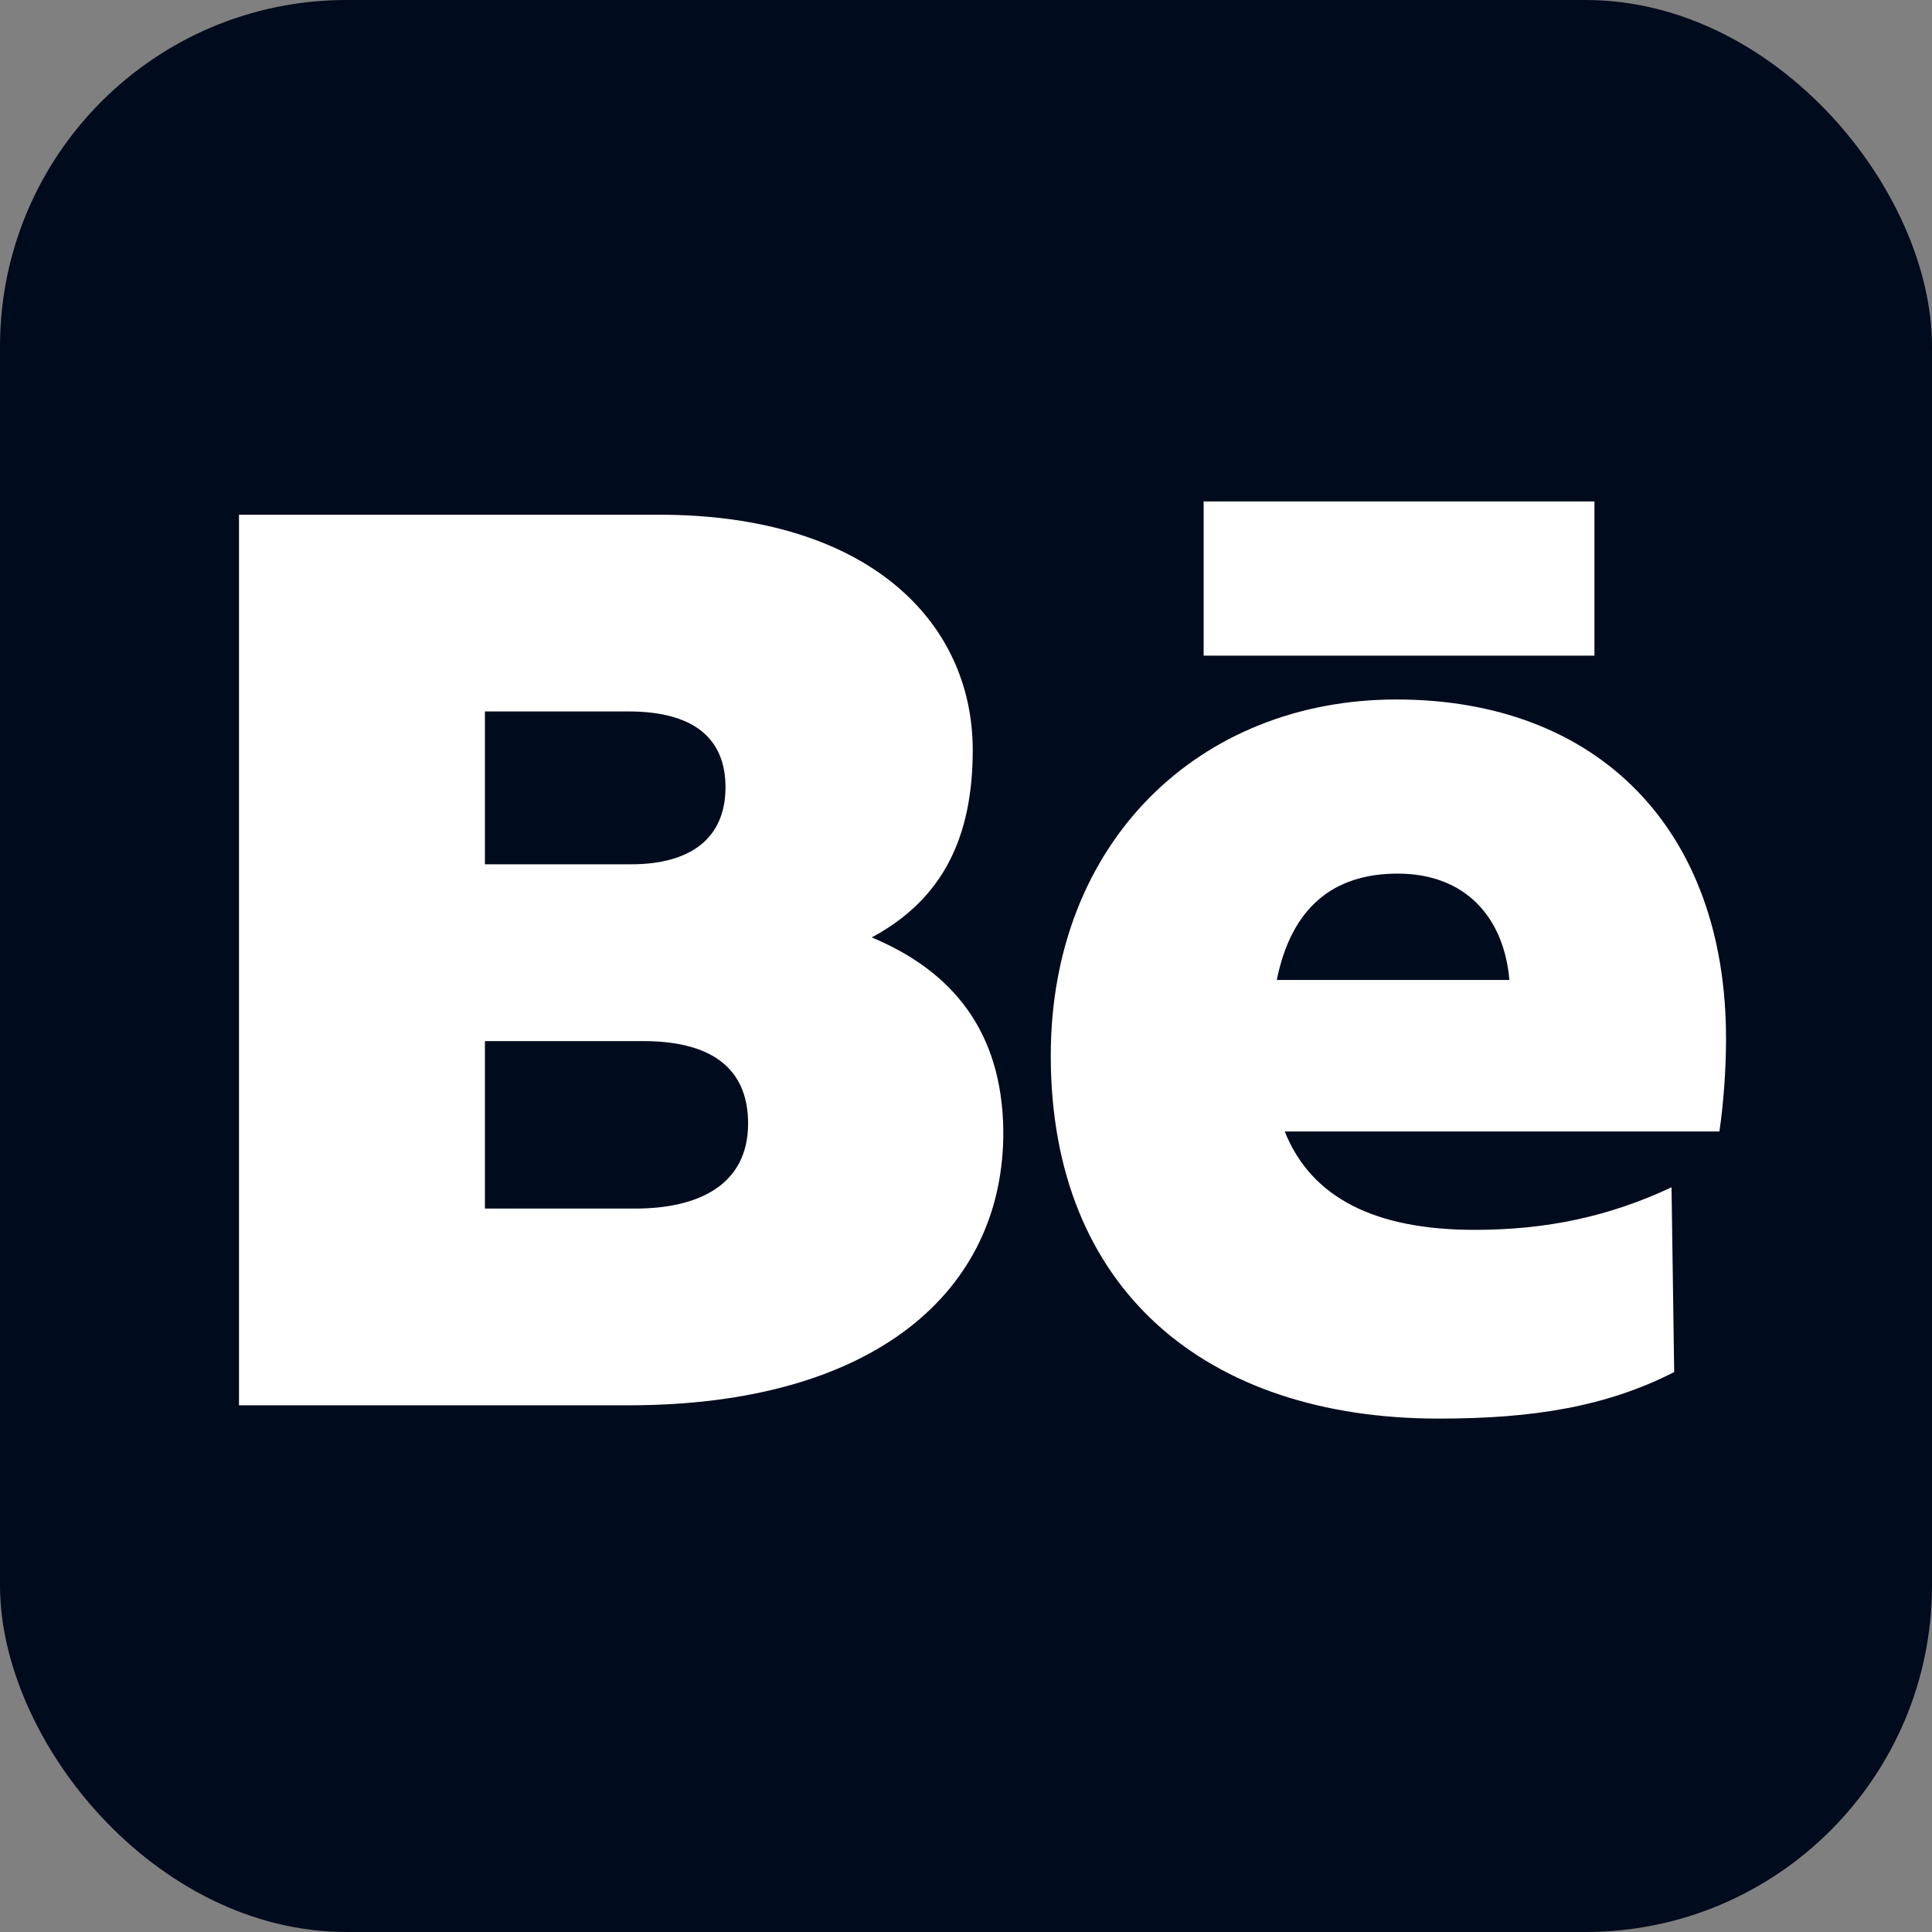
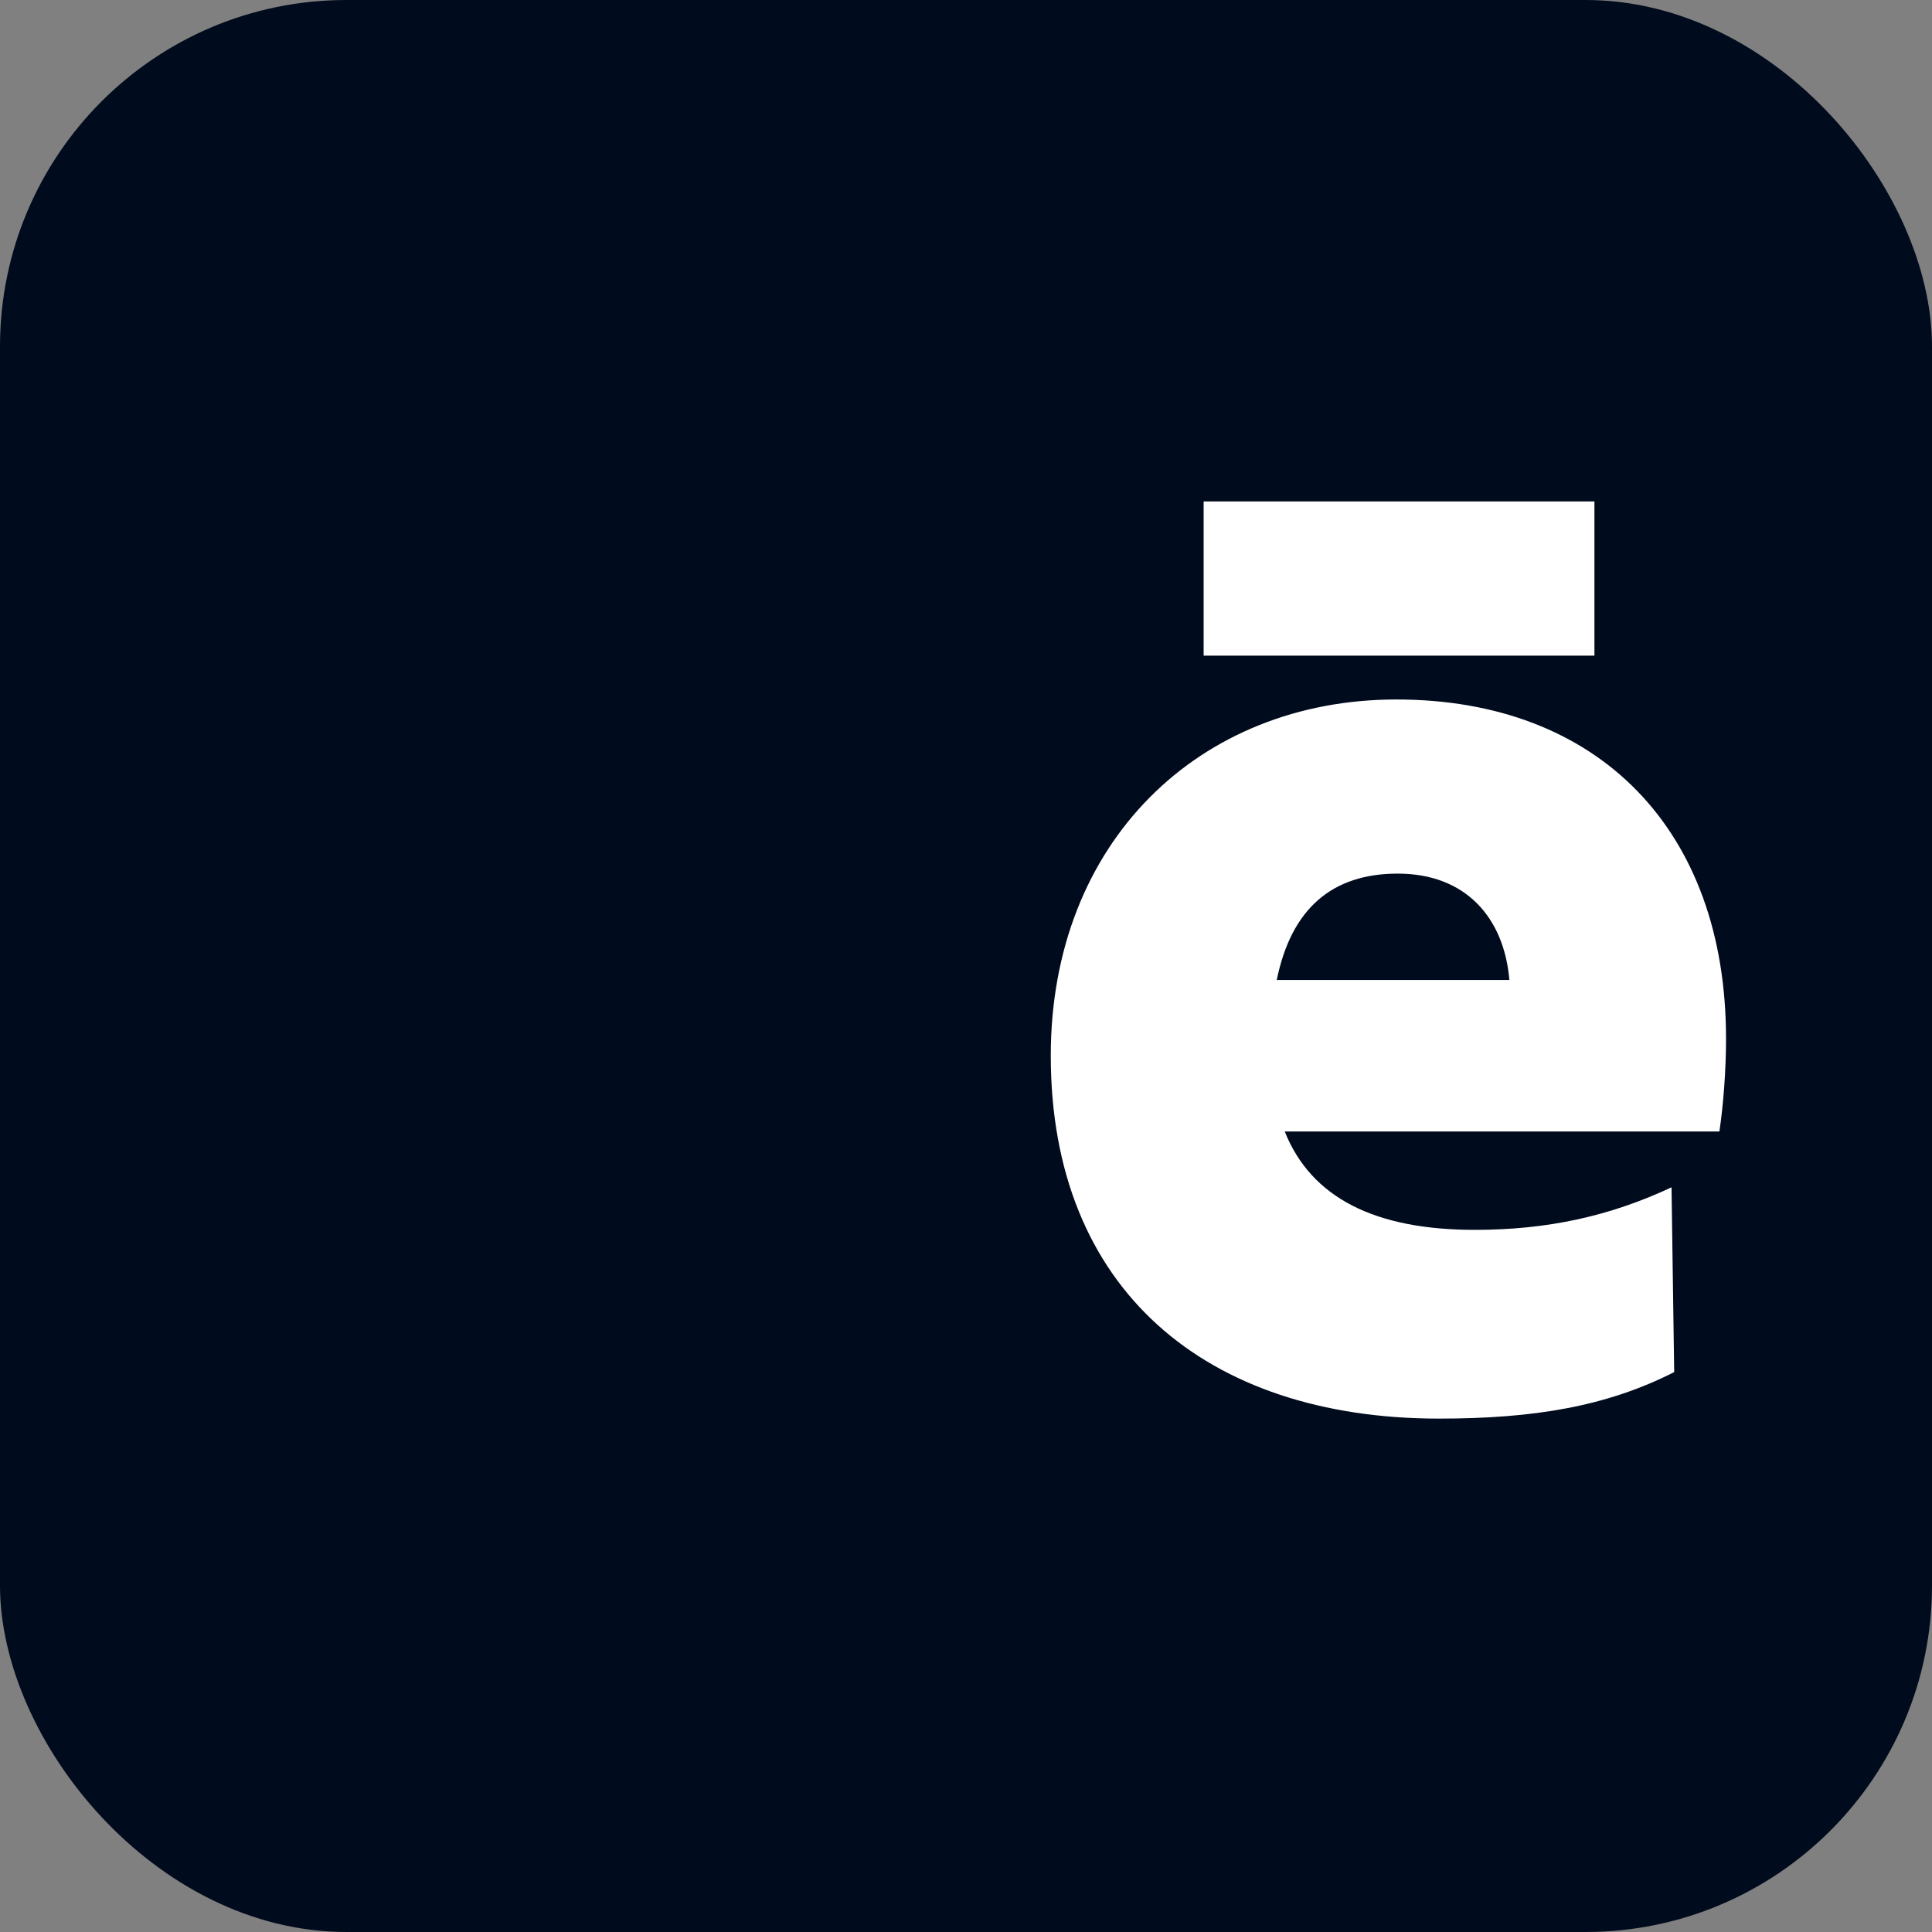
<svg xmlns="http://www.w3.org/2000/svg" id="b" data-name="Layer 2" width="234" height="234" viewBox="0 0 234 234">
  <rect x="0" y="0" width="234" height="234" fill="#808080" stroke="none" />
  <g id="c" data-name="Surfaces">
    <g id="d" data-name="Utility Surface">
      <g id="e" data-name="Outline no shadow">
        <rect width="234" height="234" rx="41.965" ry="41.965" fill="#000b1d" />
      </g>
    </g>
  </g>
  <g id="f" data-name="Outlined Mnemonics &amp;amp; Logos">
    <g id="g" data-name="Be">
      <g>
-         <path d="M28.946,62.342h50.875c25.437,0,37.995,13.041,37.995,28.496,0,10.465-3.542,18.031-12.235,22.7,9.66,4.025,15.777,11.27,15.938,23.344.161,19.48-15.616,33.326-45.4,33.326H28.946V62.342ZM76.44,104.683c7.083,0,11.431-3.059,11.431-9.338,0-5.796-3.703-9.177-11.752-9.177h-17.388v18.514h17.709ZM76.923,146.381c7.728,0,13.685-2.898,13.685-10.304,0-5.957-3.542-9.982-12.719-9.982h-19.158v20.285h18.192Z" fill="#fff" />
-         <path d="M209.054,125.774c0,3.864-.322,8.05-.805,11.27h-52.646c3.22,8.05,10.948,11.914,23.022,11.914,8.693,0,16.26-1.61,23.827-5.152l.322,22.378c-8.211,4.186-17.065,5.635-28.497,5.635-28.174,0-47.01-15.616-47.01-43.952,0-25.92,18.031-43.147,41.858-43.147,24.472,0,39.927,15.778,39.927,41.054ZM193.115,60.732v18.675h-47.333v-18.675h47.333ZM154.638,118.69h28.174c-.644-7.567-5.312-12.88-13.523-12.88-7.889,0-12.88,4.186-14.65,12.88Z" fill="#fff" />
+         <path d="M209.054,125.774c0,3.864-.322,8.05-.805,11.27h-52.646c3.22,8.05,10.948,11.914,23.022,11.914,8.693,0,16.26-1.61,23.827-5.152l.322,22.378c-8.211,4.186-17.065,5.635-28.497,5.635-28.174,0-47.01-15.616-47.01-43.952,0-25.92,18.031-43.147,41.858-43.147,24.472,0,39.927,15.778,39.927,41.054ZM193.115,60.732v18.675h-47.333v-18.675h47.333ZM154.638,118.69h28.174c-.644-7.567-5.312-12.88-13.523-12.88-7.889,0-12.88,4.186-14.65,12.88" fill="#fff" />
      </g>
    </g>
  </g>
</svg>